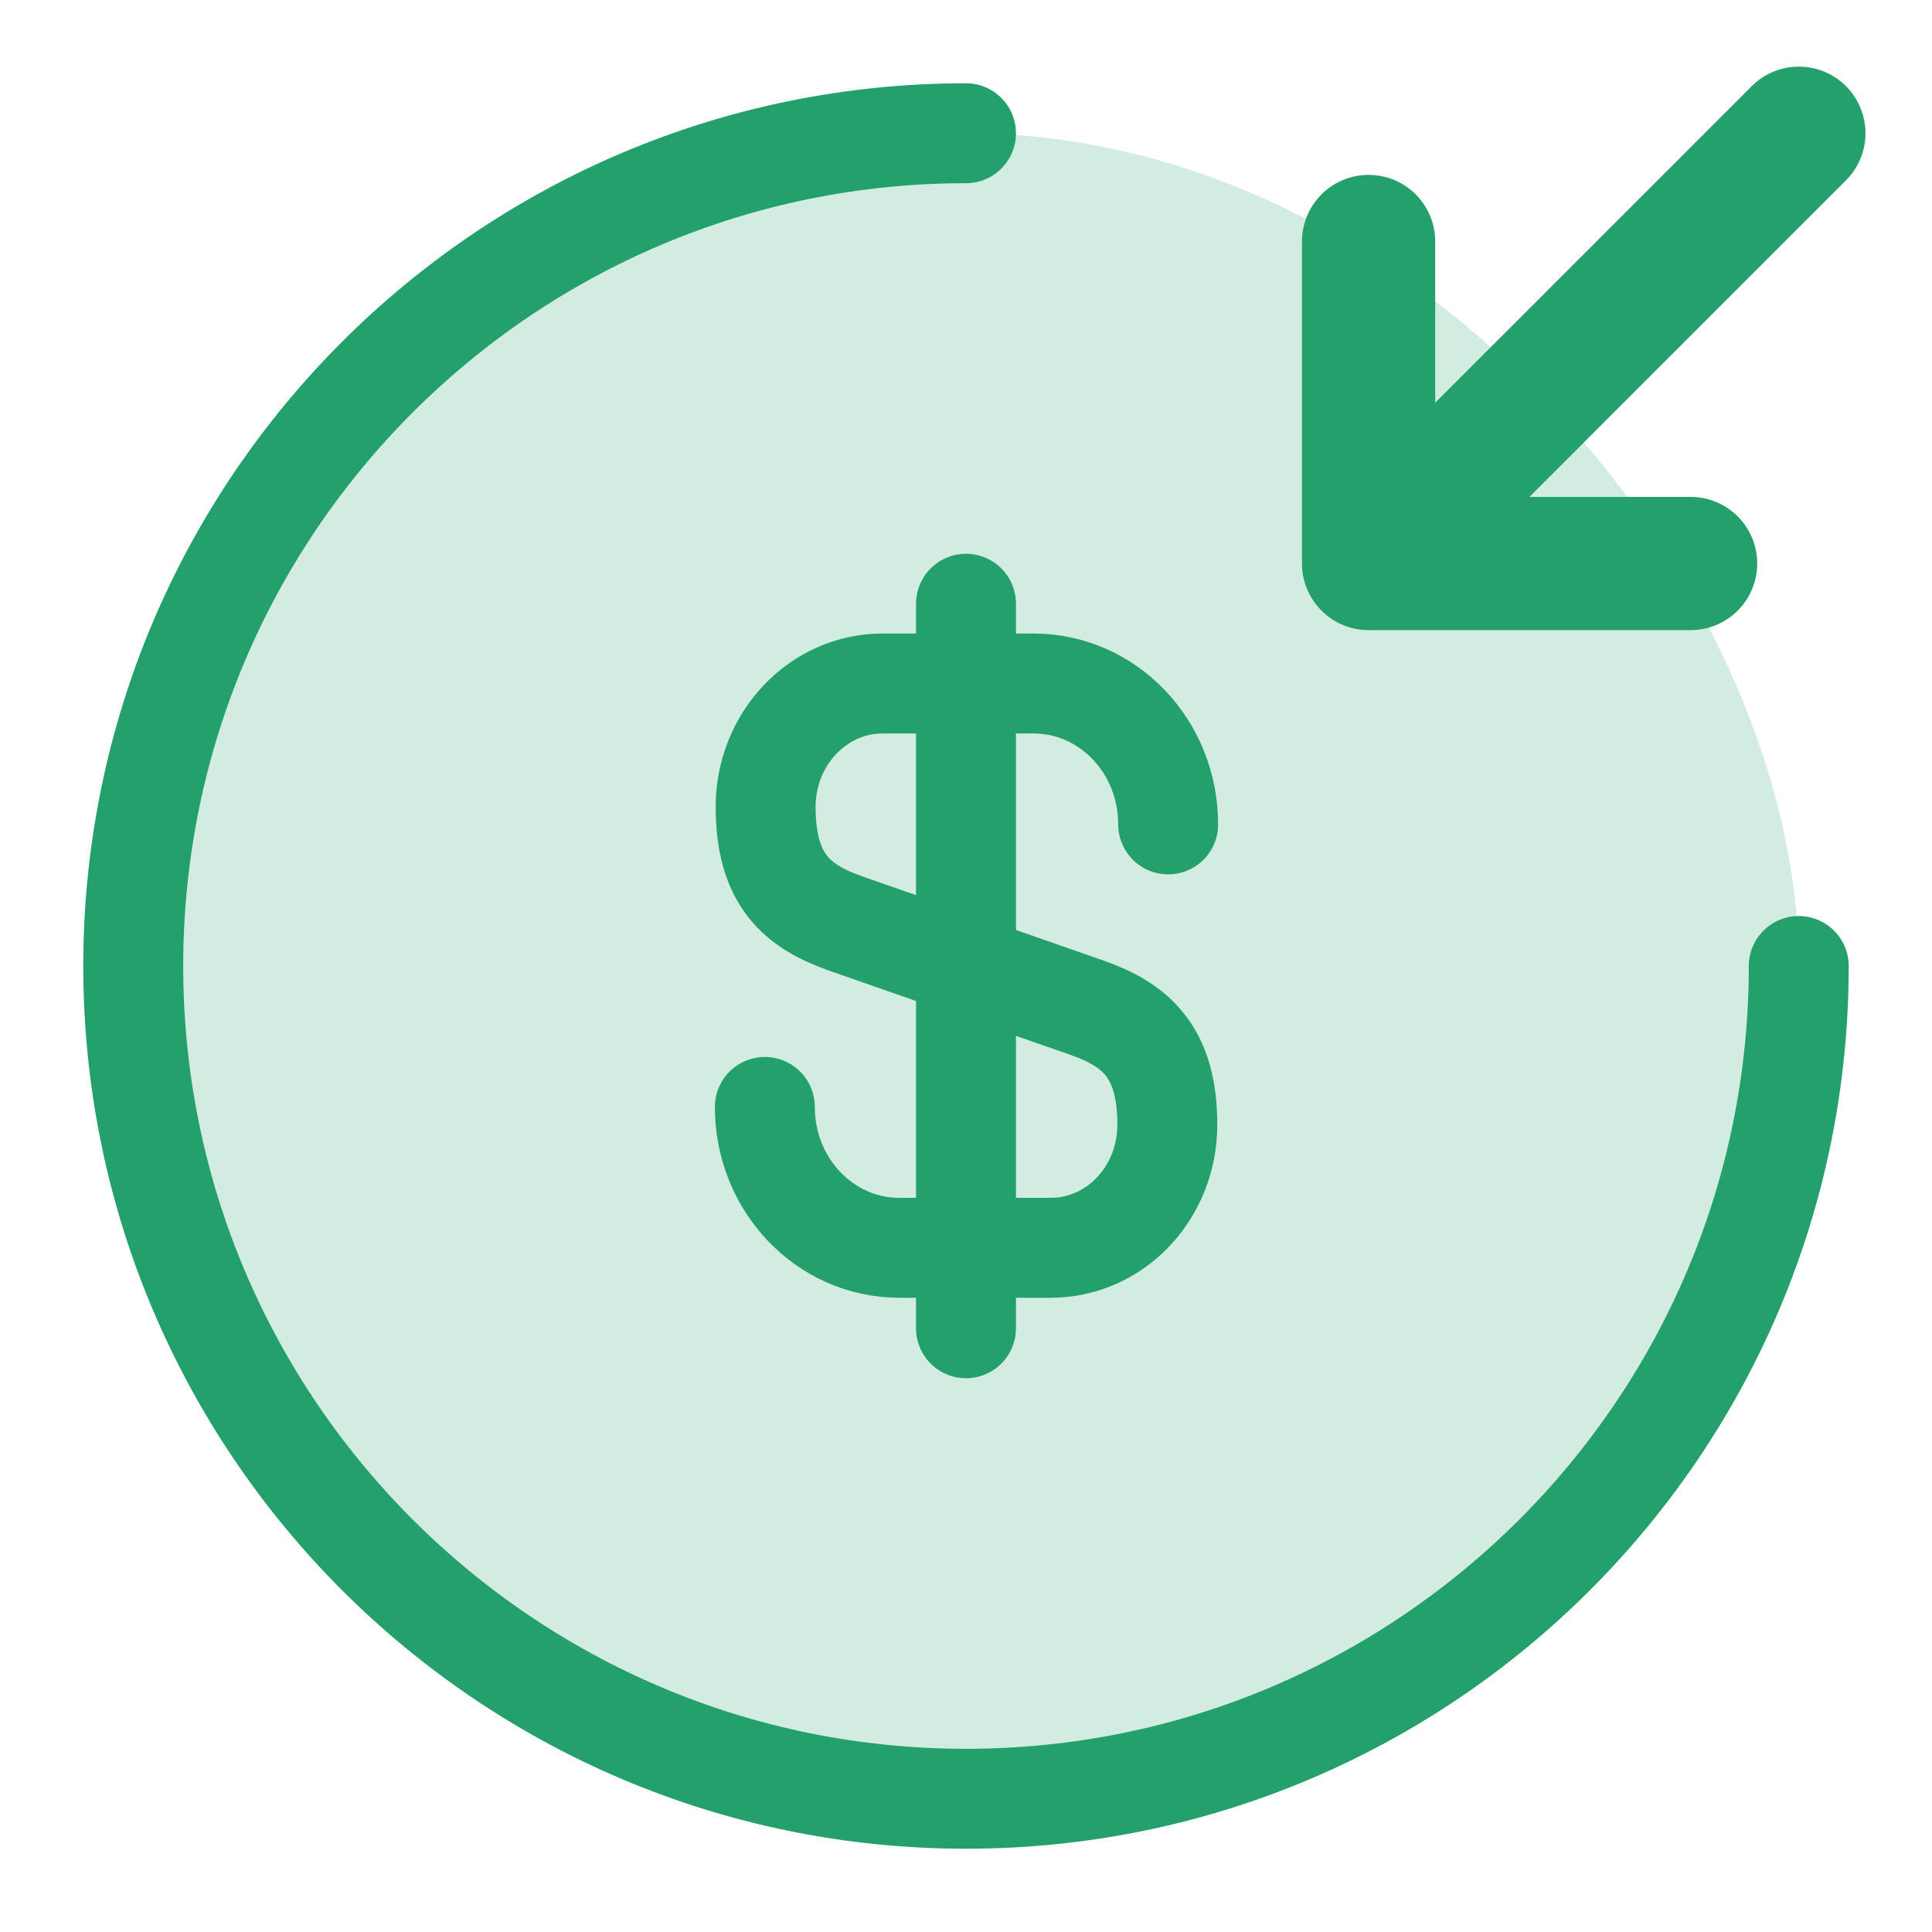
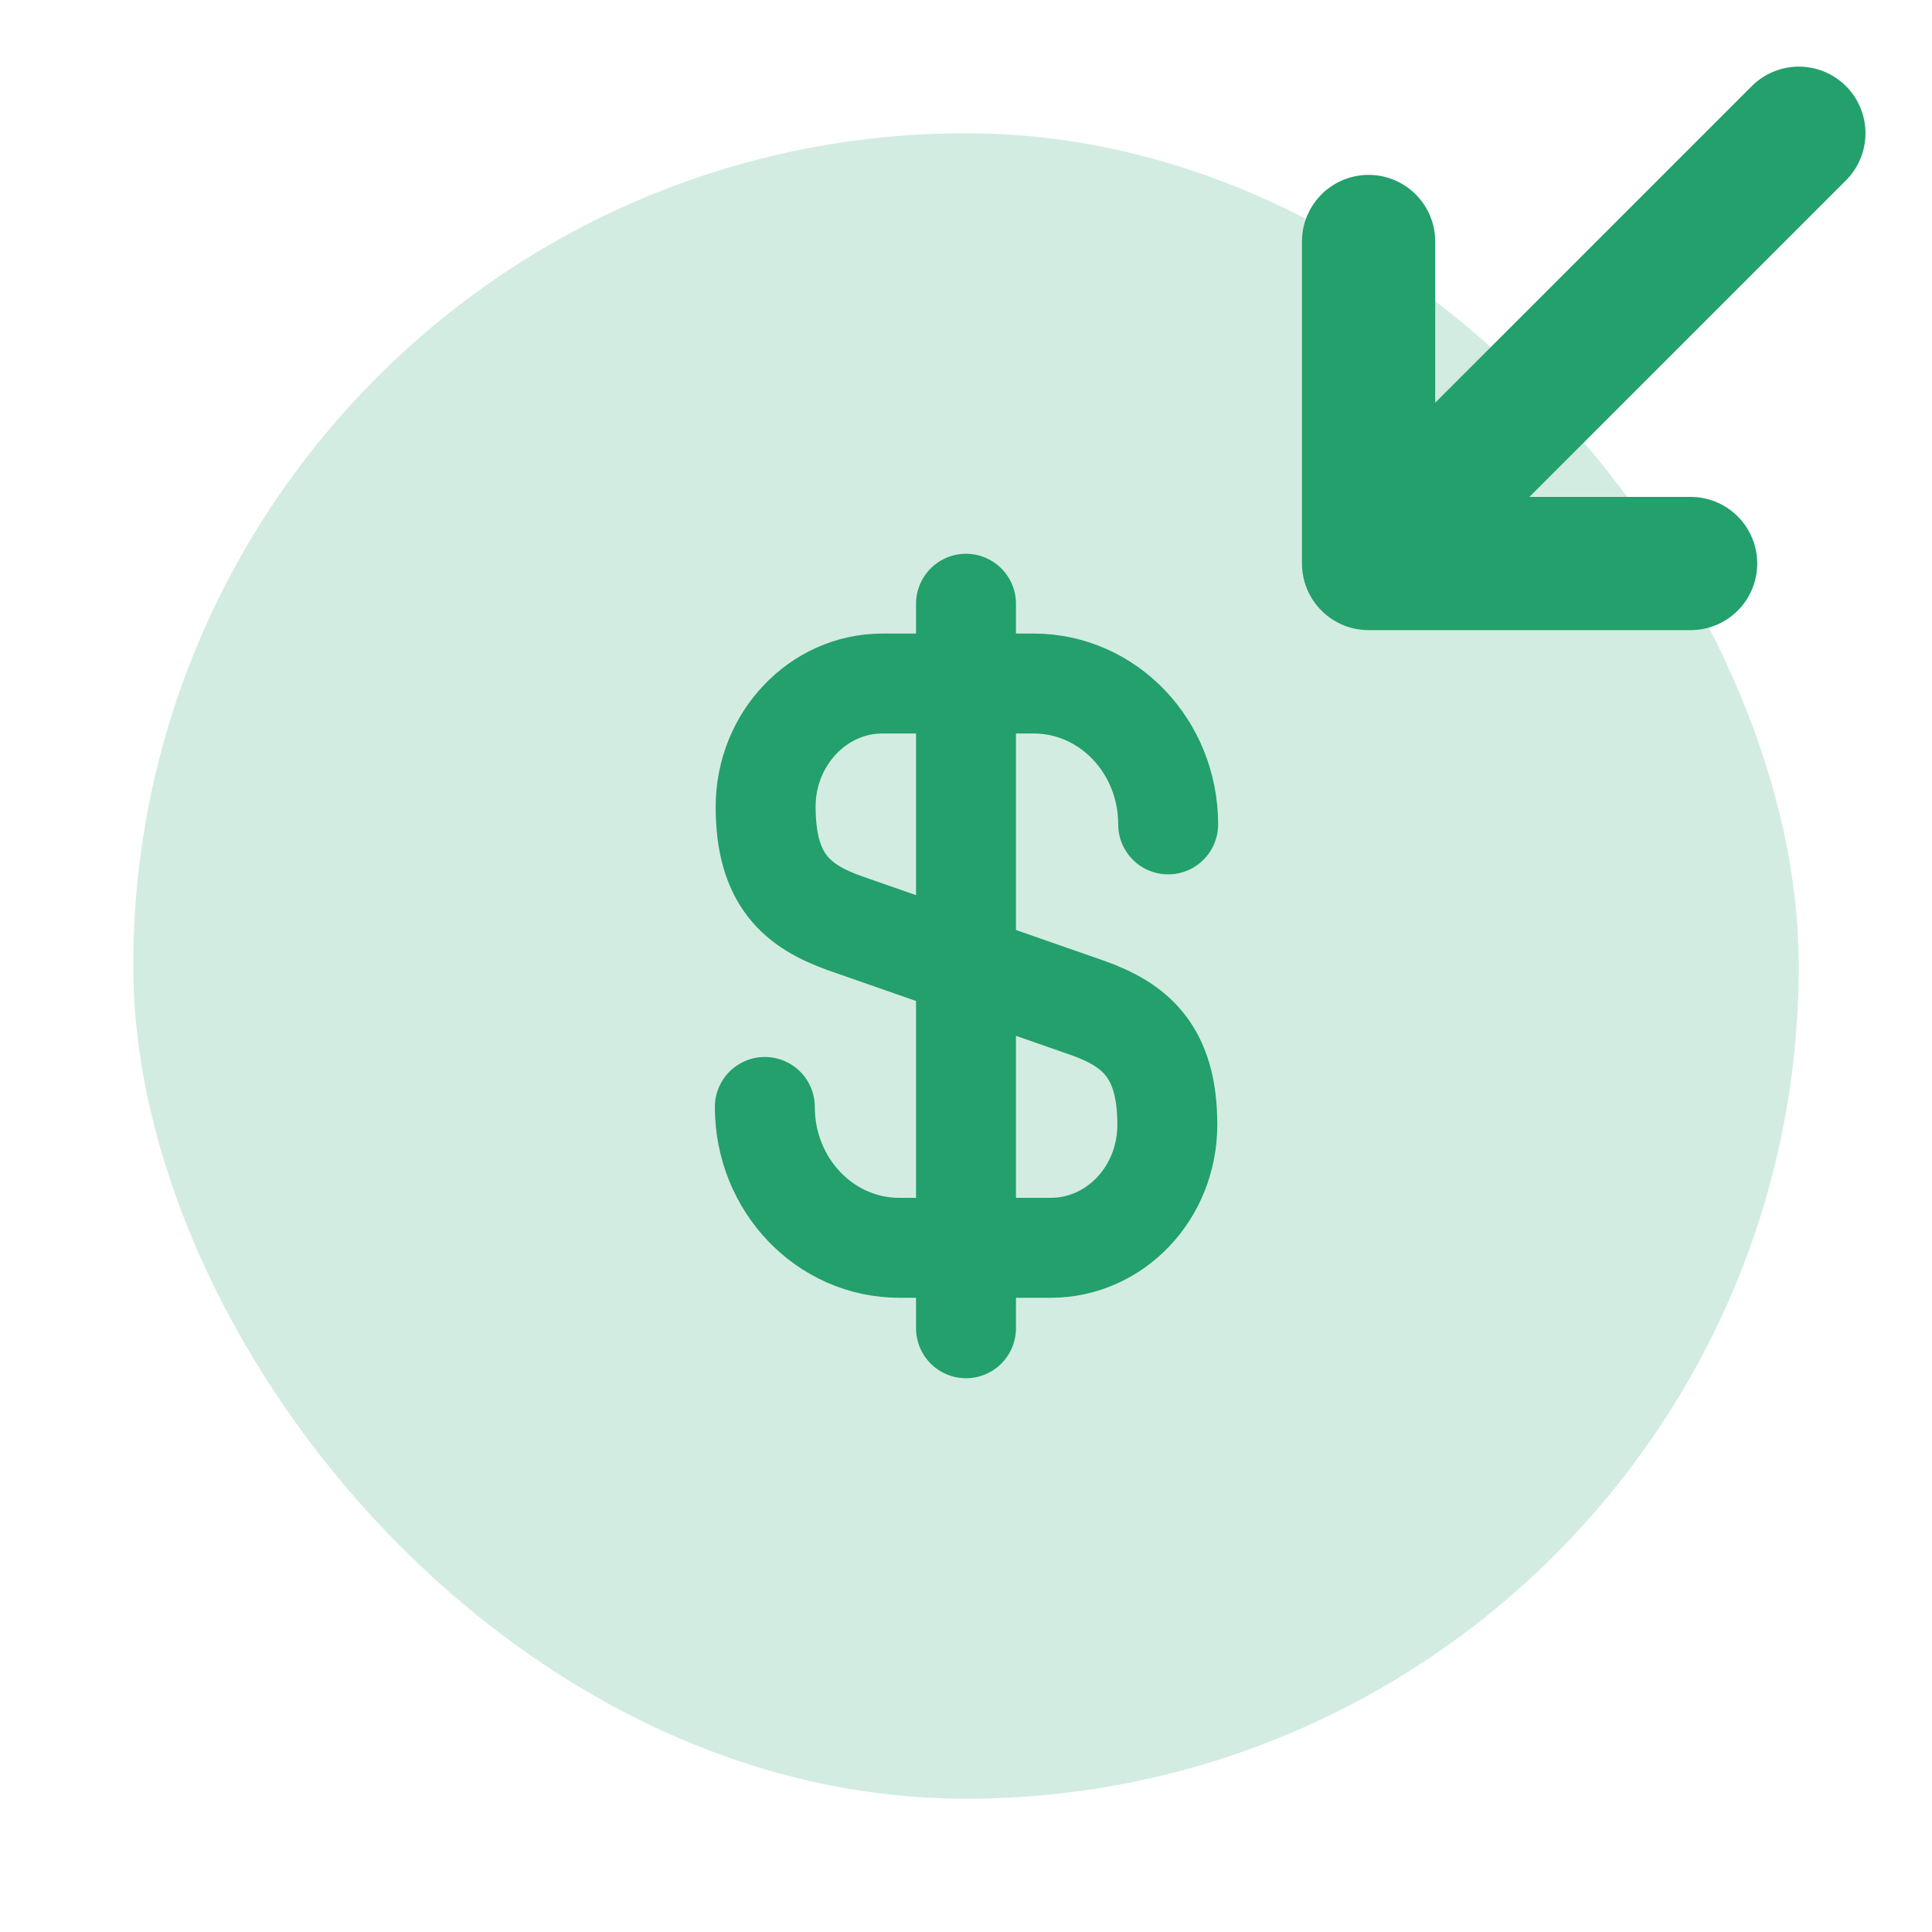
<svg xmlns="http://www.w3.org/2000/svg" width="58" height="58" viewBox="0 0 58 58" fill="none">
  <rect x="4" y="4" width="50" height="50" rx="25" fill="#23A06C" fill-opacity="0.2" />
  <path d="M22.961 33.231C22.961 35.575 24.773 37.46 26.997 37.46H31.54C33.473 37.46 35.044 35.817 35.044 33.763C35.044 31.564 34.078 30.766 32.652 30.259L25.378 27.721C23.952 27.214 22.985 26.44 22.985 24.217C22.985 22.187 24.556 20.52 26.489 20.52H31.033C33.256 20.52 35.069 22.404 35.069 24.749" stroke="#23A06C" stroke-width="3" stroke-linecap="round" stroke-linejoin="round" />
  <path d="M29 18.125V39.875" stroke="#23A06C" stroke-width="3" stroke-linecap="round" stroke-linejoin="round" />
-   <path d="M54 29C54 42.8 42.8 54 29 54C15.2 54 4 42.8 4 29C4 15.2 15.2 4 29 4" stroke="#23A06C" stroke-width="3" stroke-linecap="round" stroke-linejoin="round" />
  <path d="M41.086 7.25V16.917M41.086 16.917H50.753M41.086 16.917L54.003 4" stroke="#23A06C" stroke-width="4" stroke-linecap="round" stroke-linejoin="round" />
</svg>